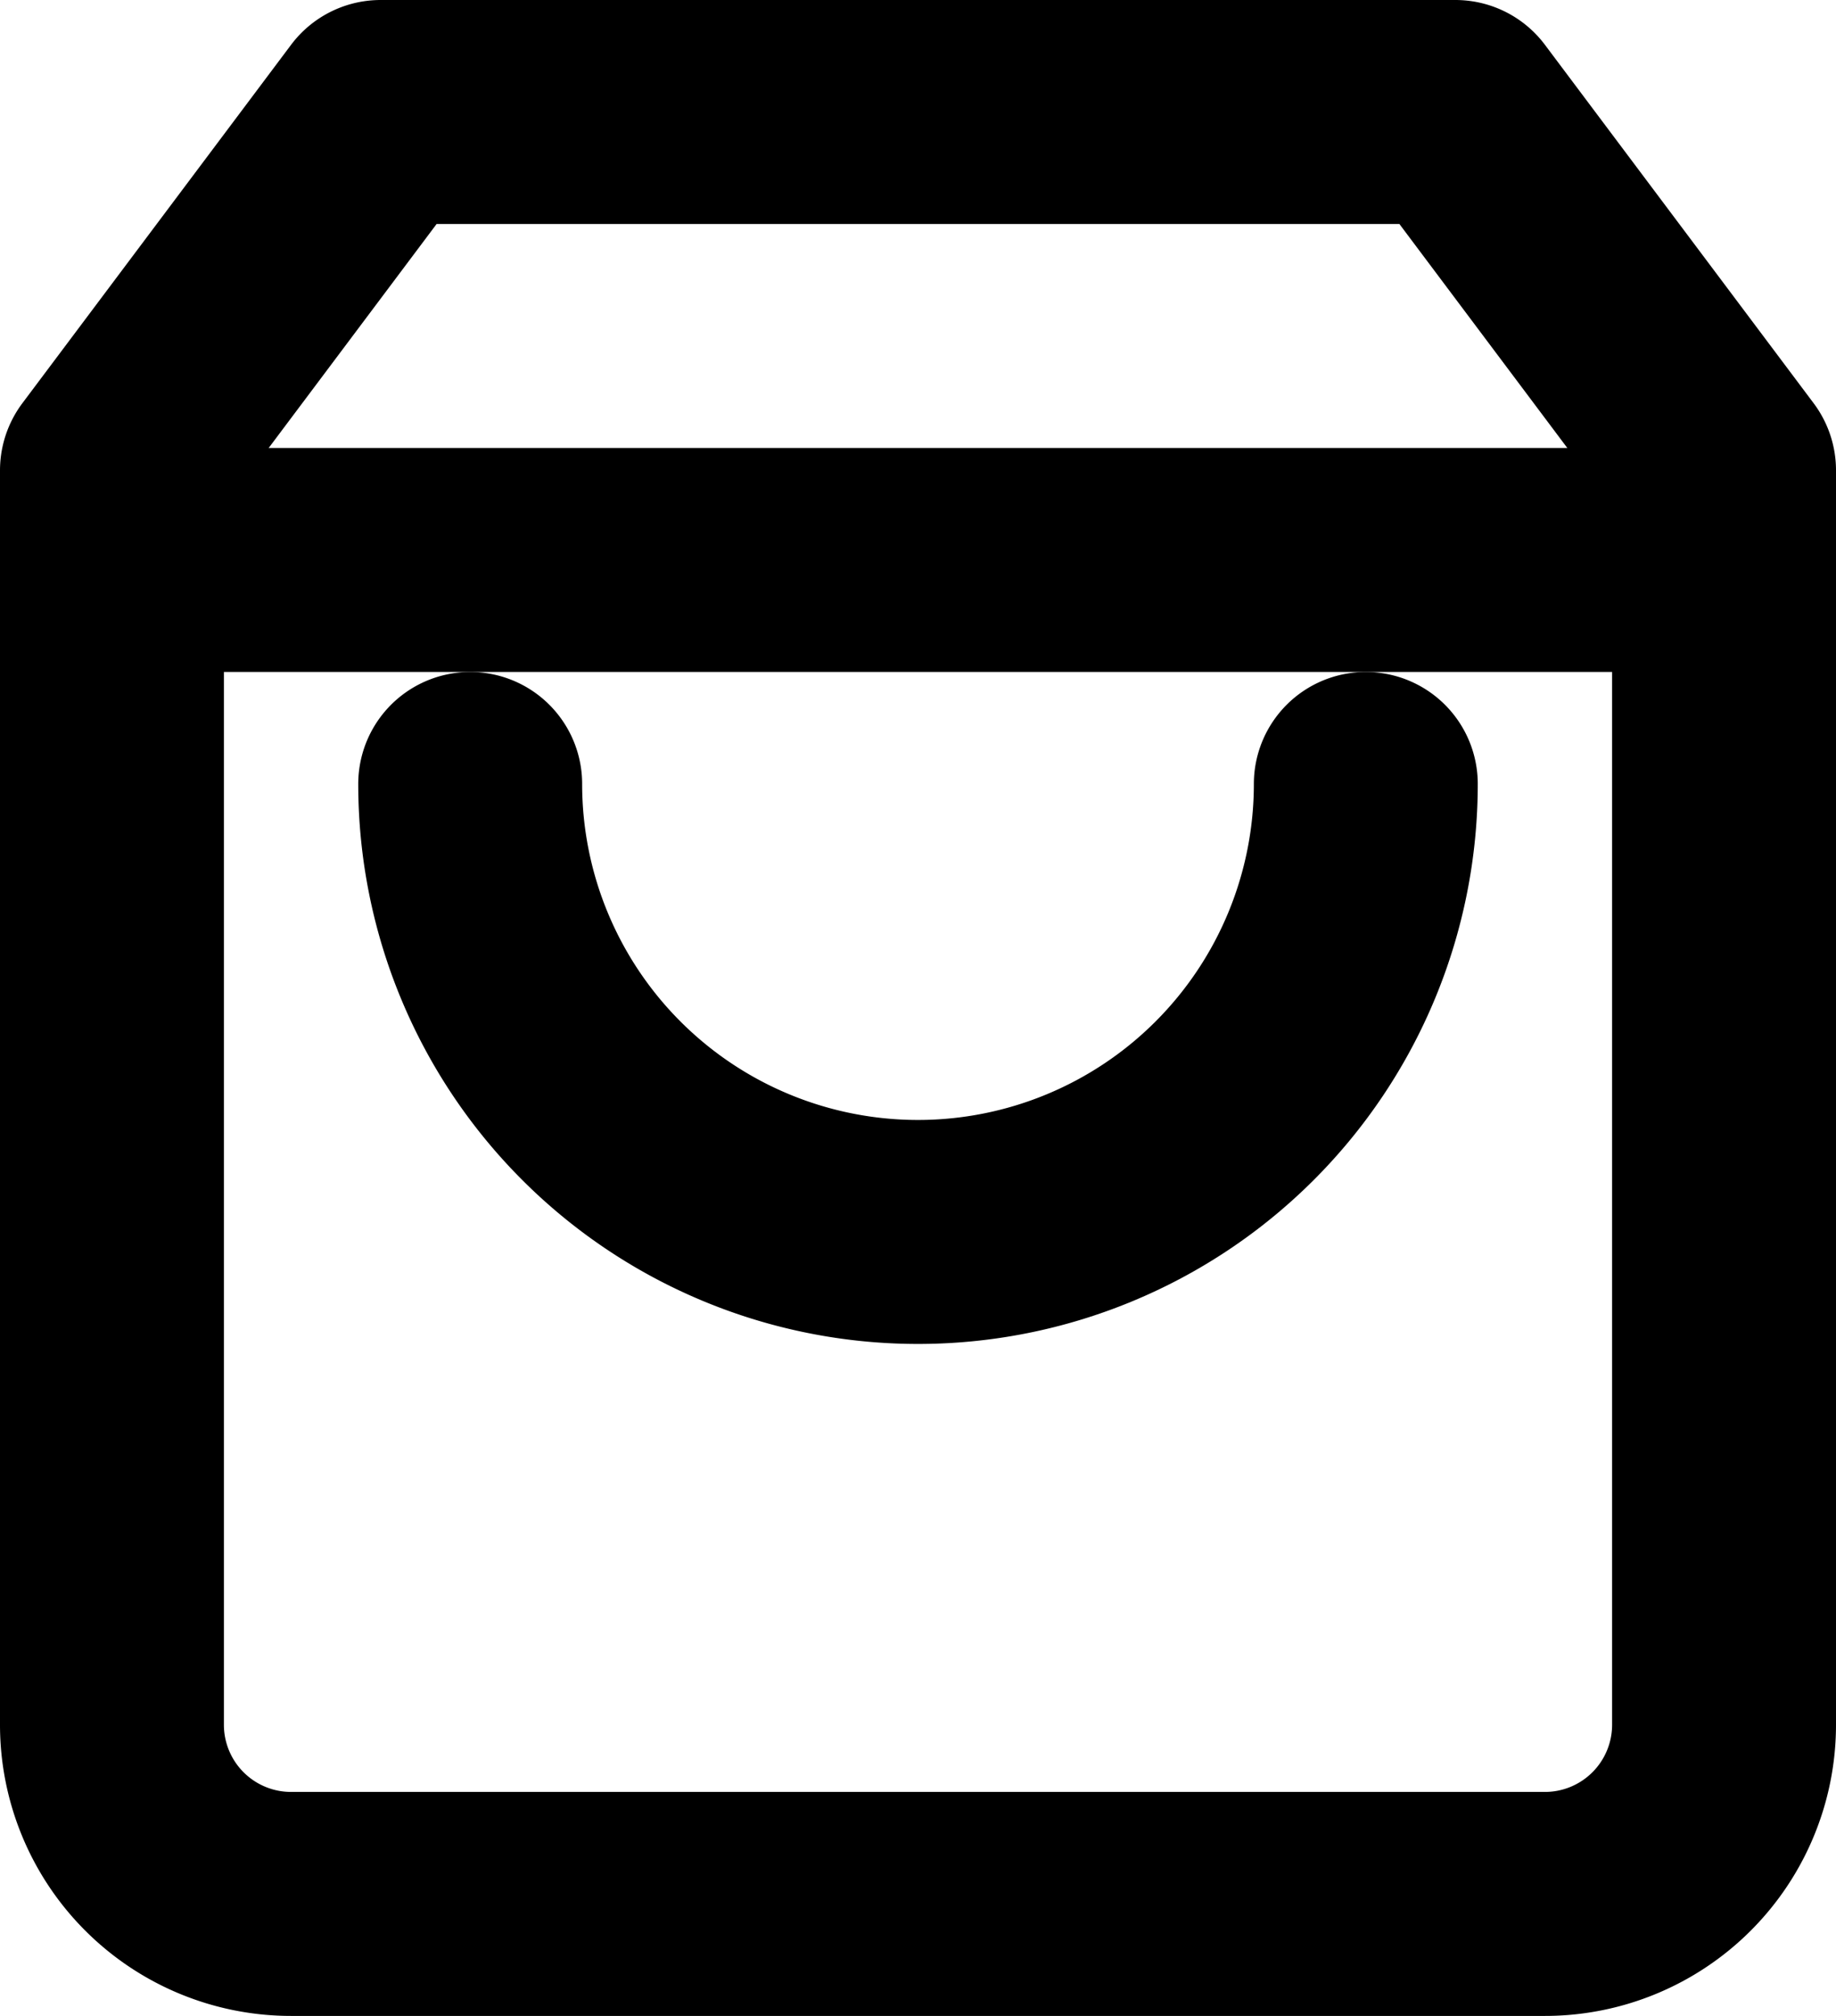
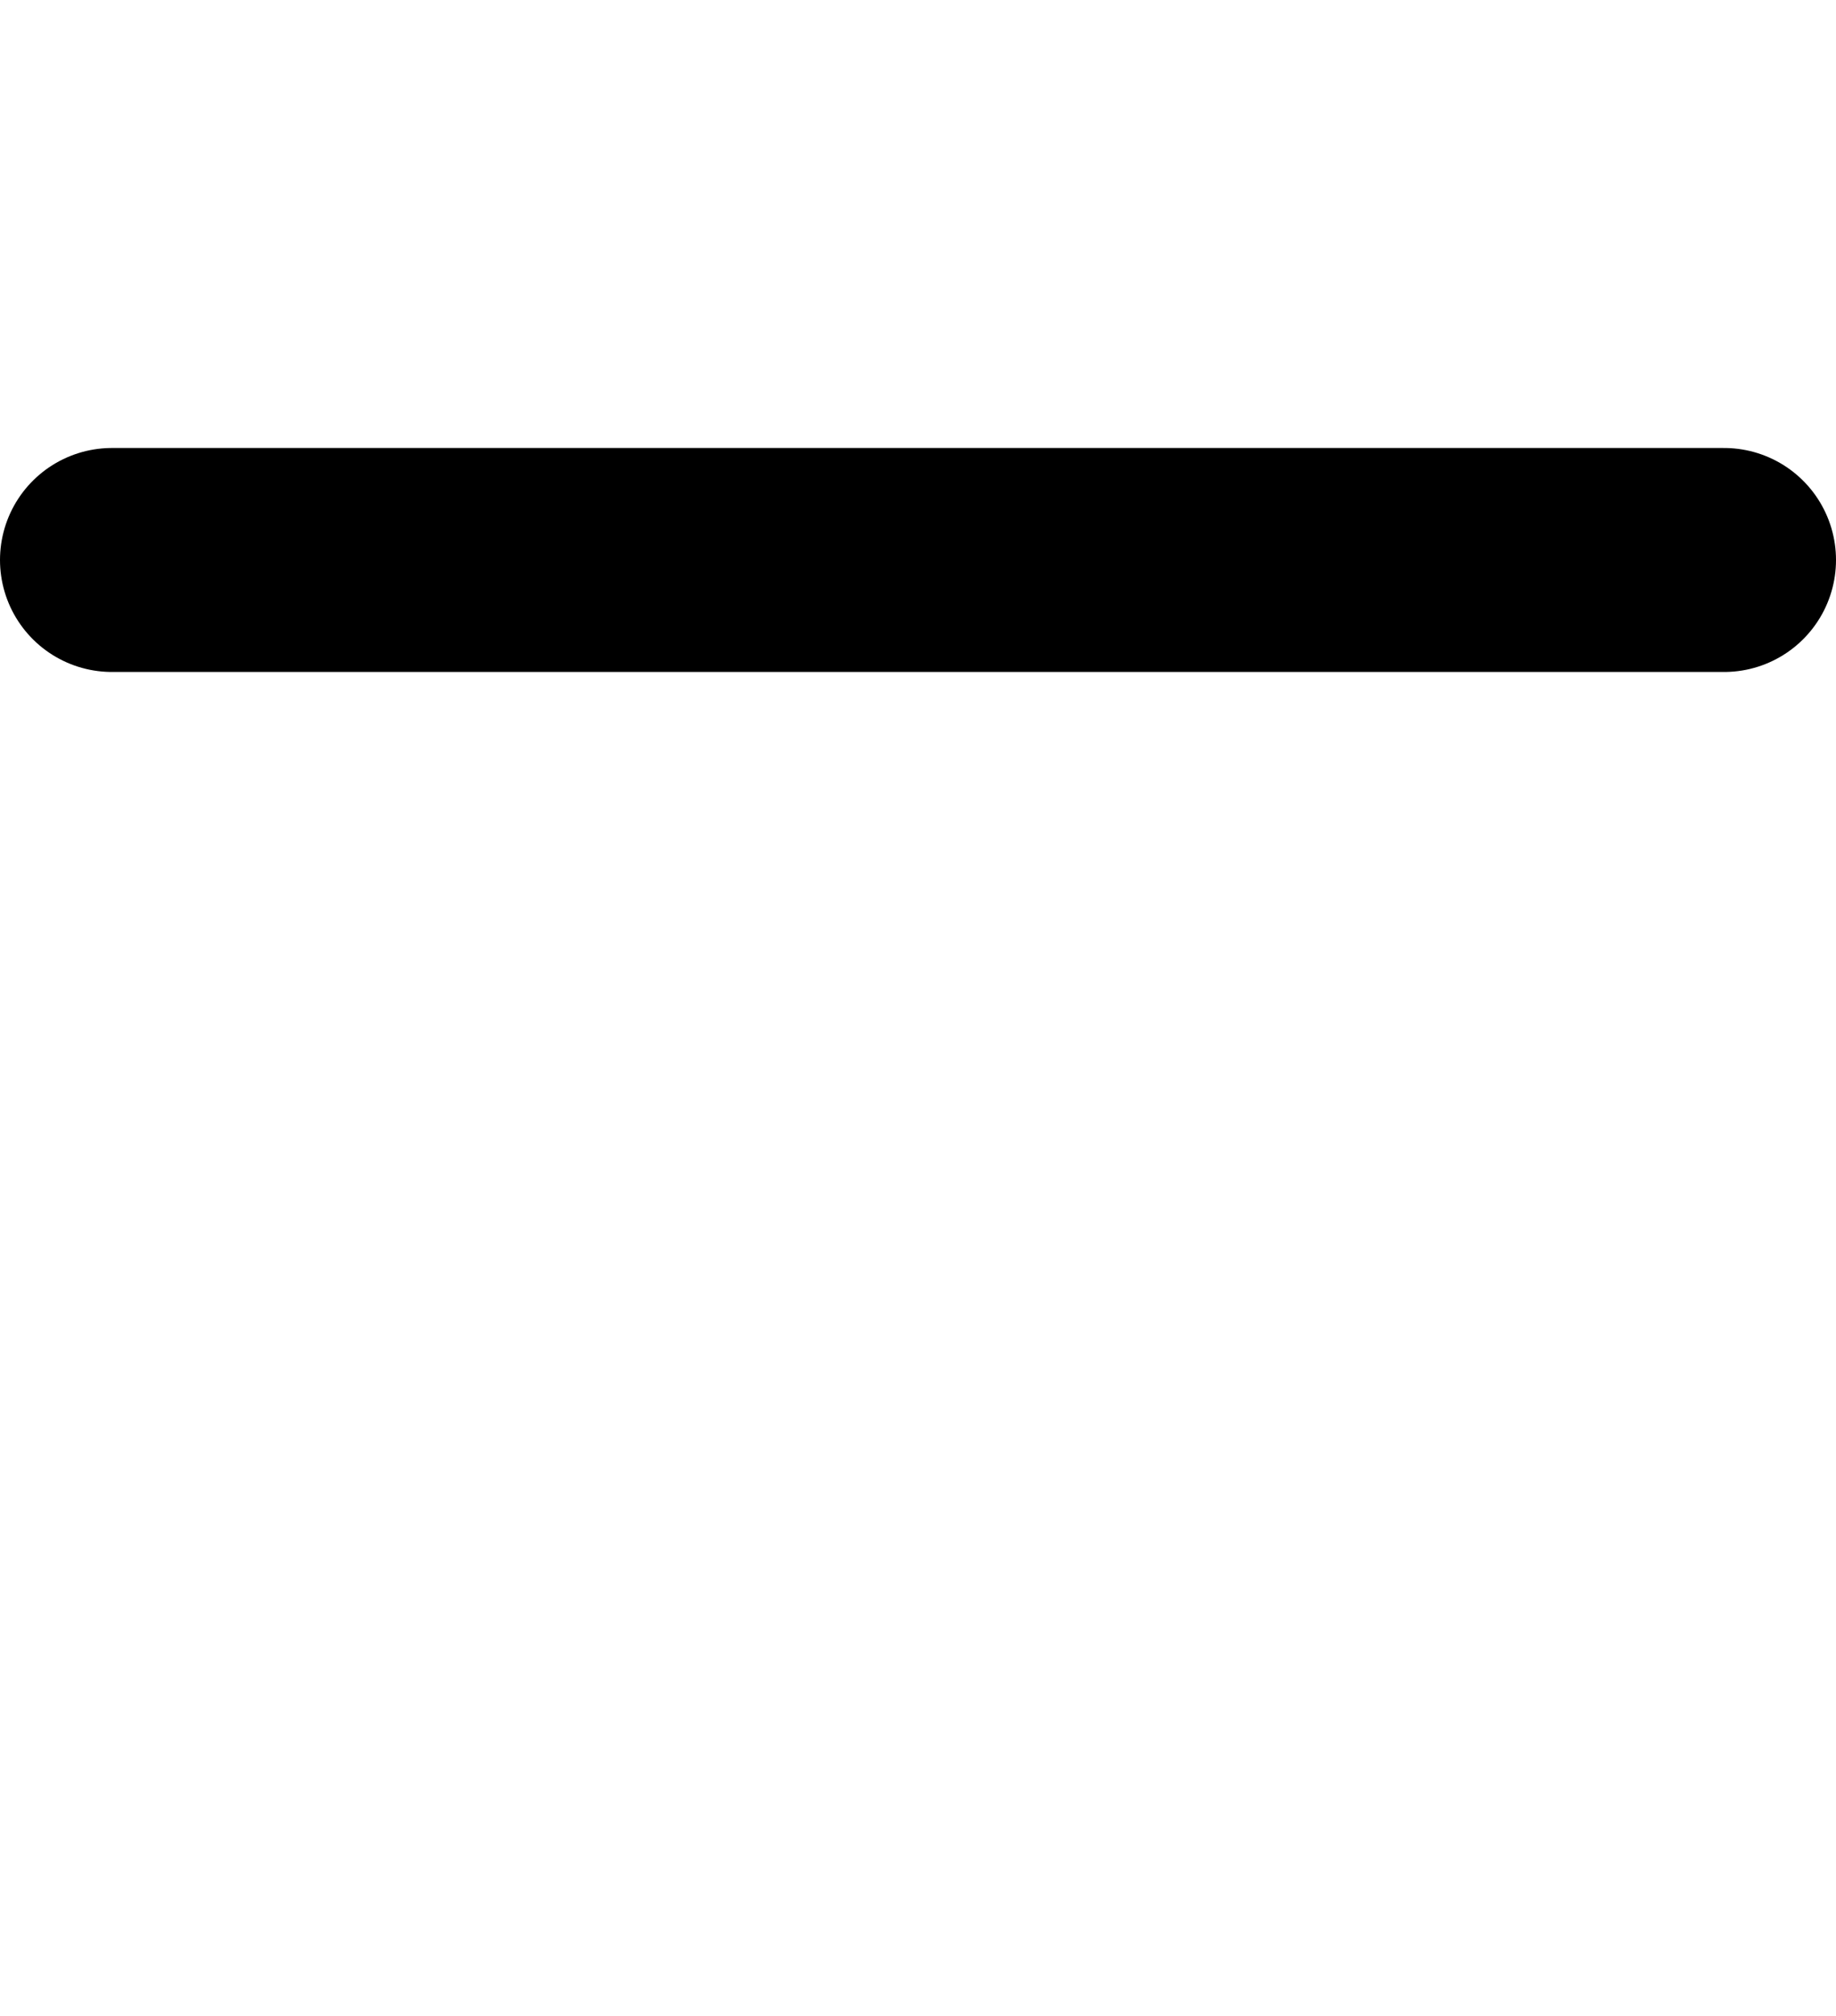
<svg xmlns="http://www.w3.org/2000/svg" width="24.6" height="27" viewBox="0 0 24.6 27">
  <defs>
    <style>.a{fill:none;stroke:#000;stroke-linecap:round;stroke-linejoin:round;stroke-width:3px;}</style>
  </defs>
  <g transform="translate(-3 -1.5)">
-     <path class="a" d="M8.1,3,4.5,7.8V24.6A2.4,2.4,0,0,0,6.9,27H23.7a2.4,2.4,0,0,0,2.4-2.4V7.8L22.5,3Z" />
    <path class="a" d="M4.5,9H26.1" />
-     <path class="a" d="M24,15a6,6,0,0,1-12,0" transform="translate(-2.7 -3)" />
  </g>
</svg>